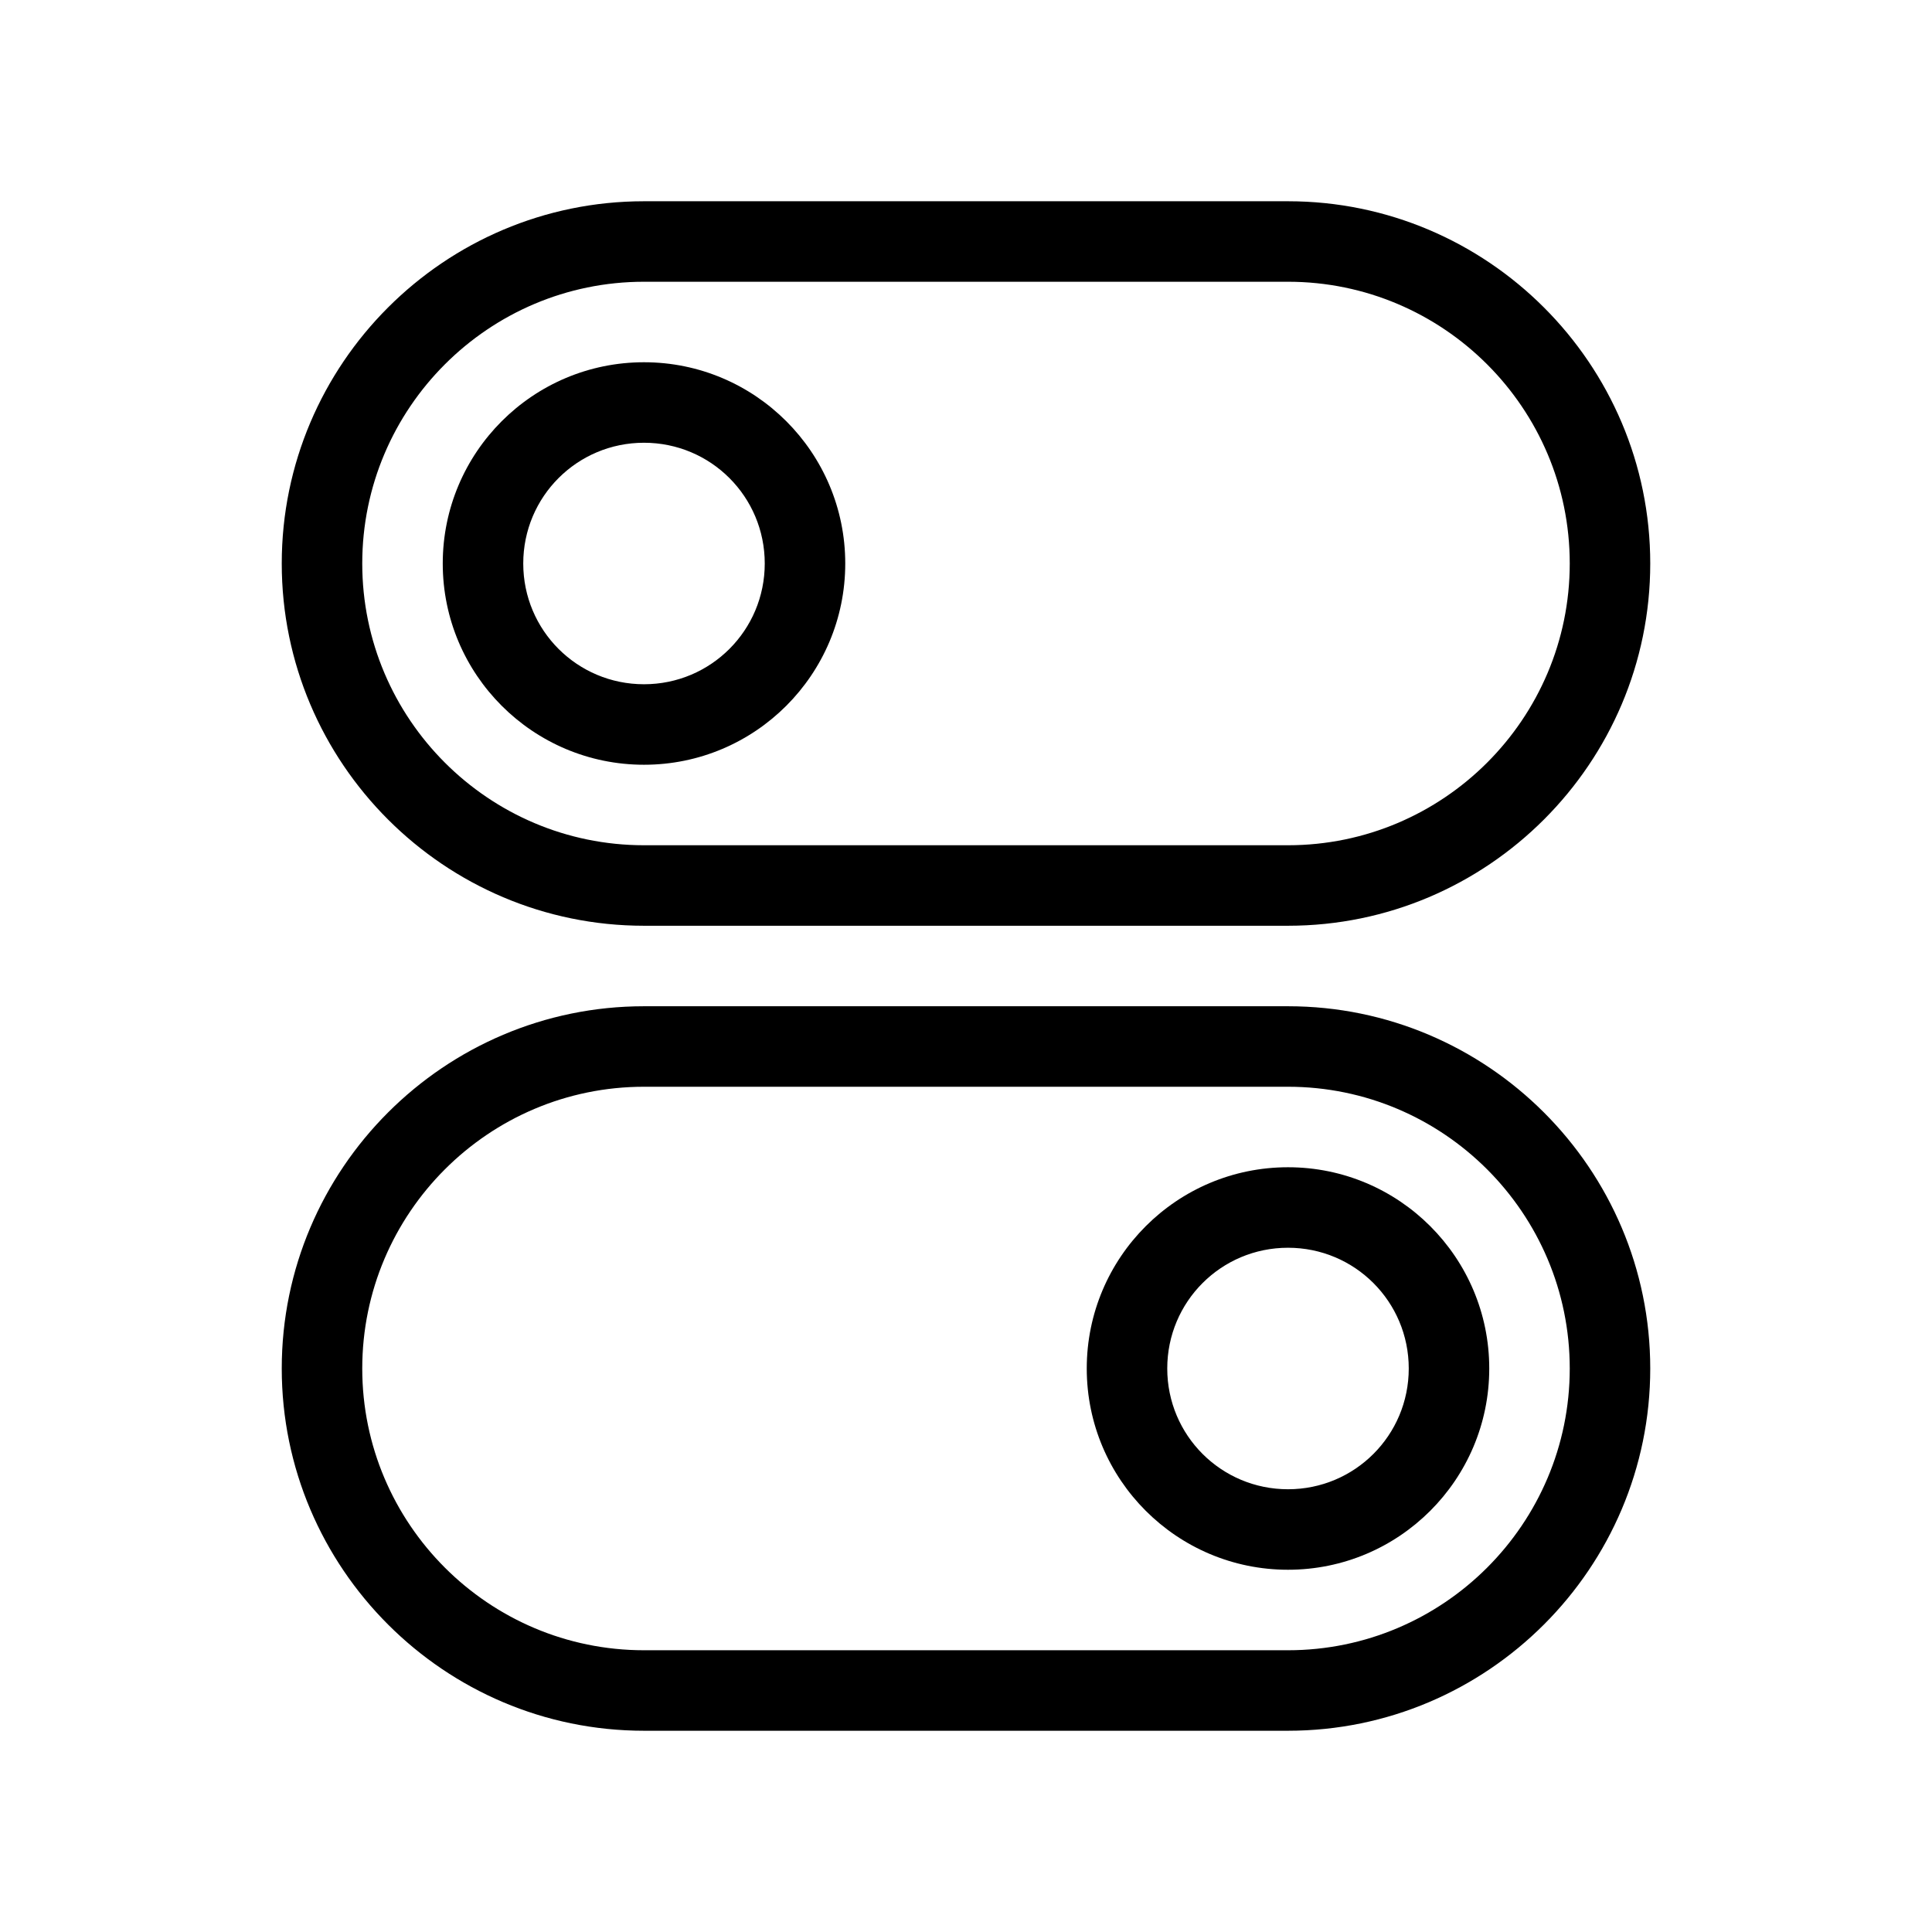
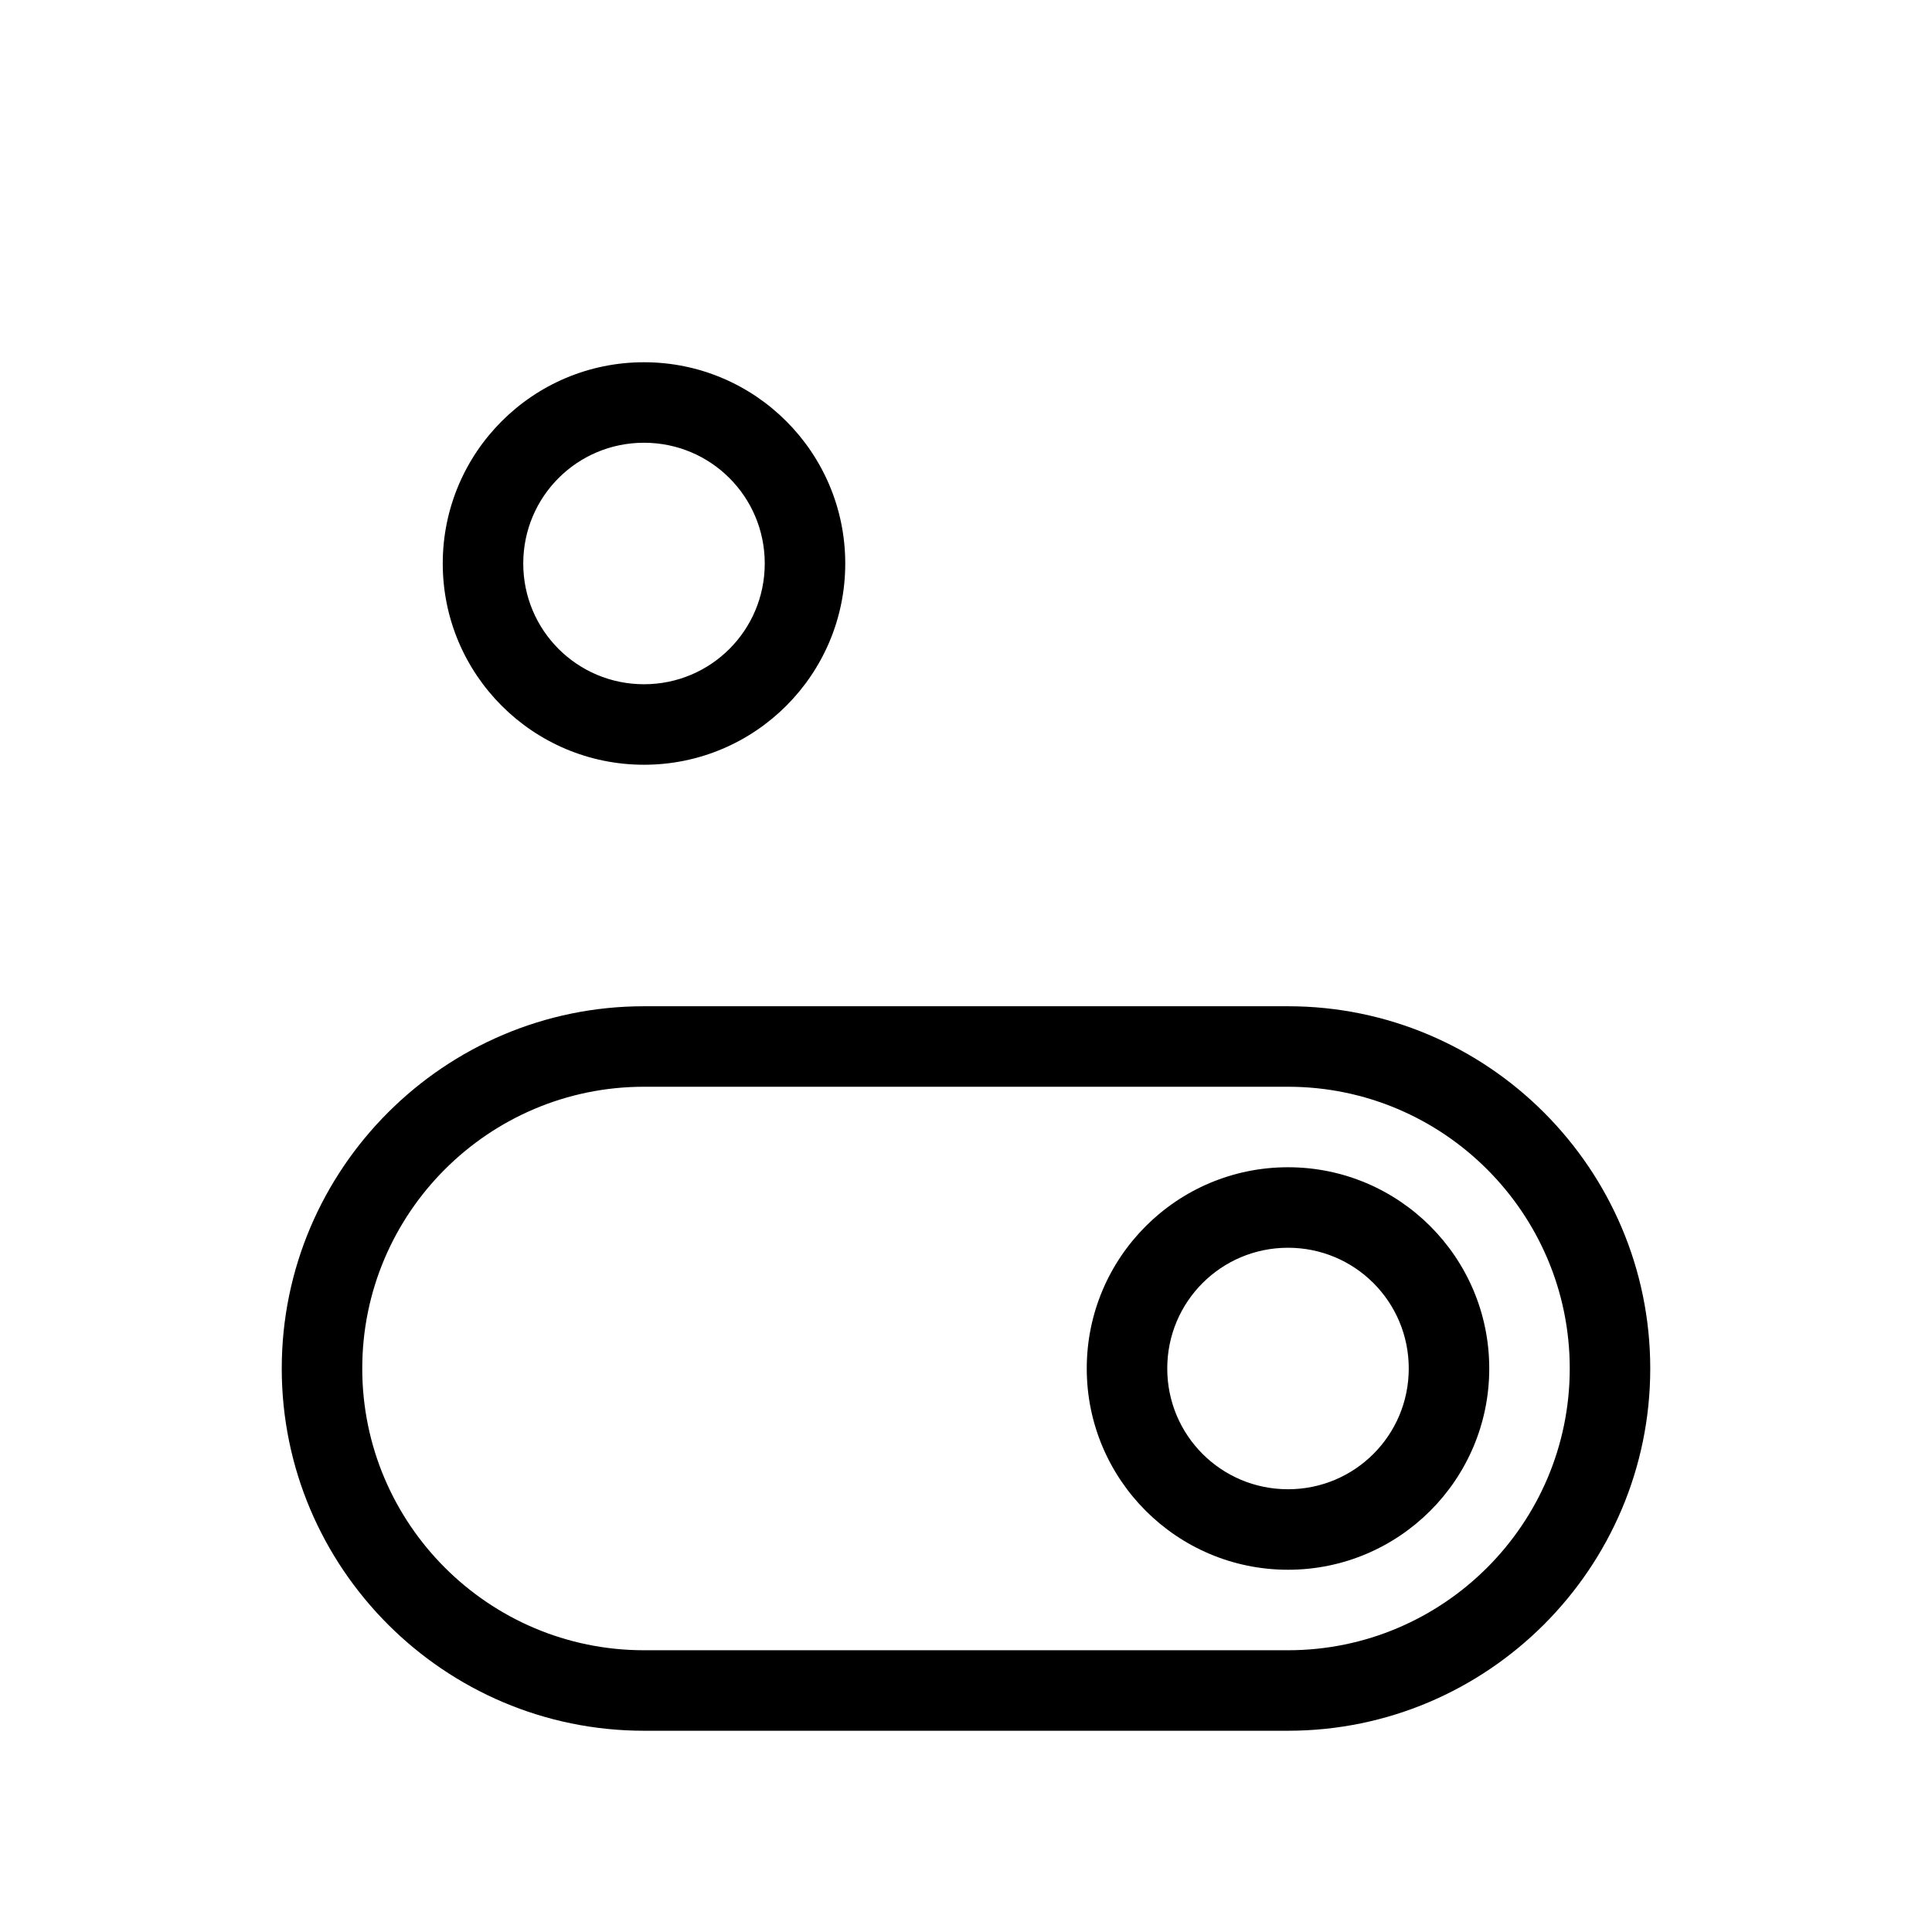
<svg xmlns="http://www.w3.org/2000/svg" id="uuid-b2a5b39a-e2cf-4603-9622-ec71c1edf8ef" data-name="Icons" viewBox="0 0 24 24">
  <path d="m8,9.5c-1.38,0-2.5-1.12-2.5-2.5s1.12-2.5,2.5-2.5,2.5,1.12,2.5,2.5-1.12,2.5-2.5,2.5Zm0-4c-.83,0-1.5.67-1.5,1.5s.67,1.5,1.5,1.5,1.5-.67,1.5-1.5-.67-1.5-1.5-1.5Z" />
-   <path d="m16,11.5H8c-2.48,0-4.5-2.02-4.5-4.5S5.52,2.5,8,2.5h8c2.48,0,4.5,2.02,4.5,4.5s-2.02,4.5-4.5,4.5ZM8,3.5c-1.93,0-3.5,1.57-3.5,3.5s1.57,3.5,3.5,3.5h8c1.93,0,3.5-1.57,3.5-3.5s-1.57-3.5-3.5-3.5H8Z" />
  <path d="m16,19.5c-1.38,0-2.5-1.12-2.5-2.5s1.12-2.5,2.5-2.5,2.5,1.12,2.5,2.5-1.12,2.5-2.5,2.5Zm0-4c-.83,0-1.5.67-1.5,1.5s.67,1.5,1.5,1.5,1.5-.67,1.5-1.5-.67-1.5-1.5-1.5Z" />
  <path d="m16,21.5H8c-2.48,0-4.5-2.02-4.5-4.5s2.02-4.5,4.5-4.5h8c2.48,0,4.5,2.02,4.5,4.5s-2.02,4.5-4.5,4.5ZM8,13.5c-1.93,0-3.5,1.57-3.5,3.5s1.57,3.5,3.5,3.5h8c1.93,0,3.5-1.57,3.5-3.5s-1.57-3.5-3.5-3.5H8Z" />
</svg>